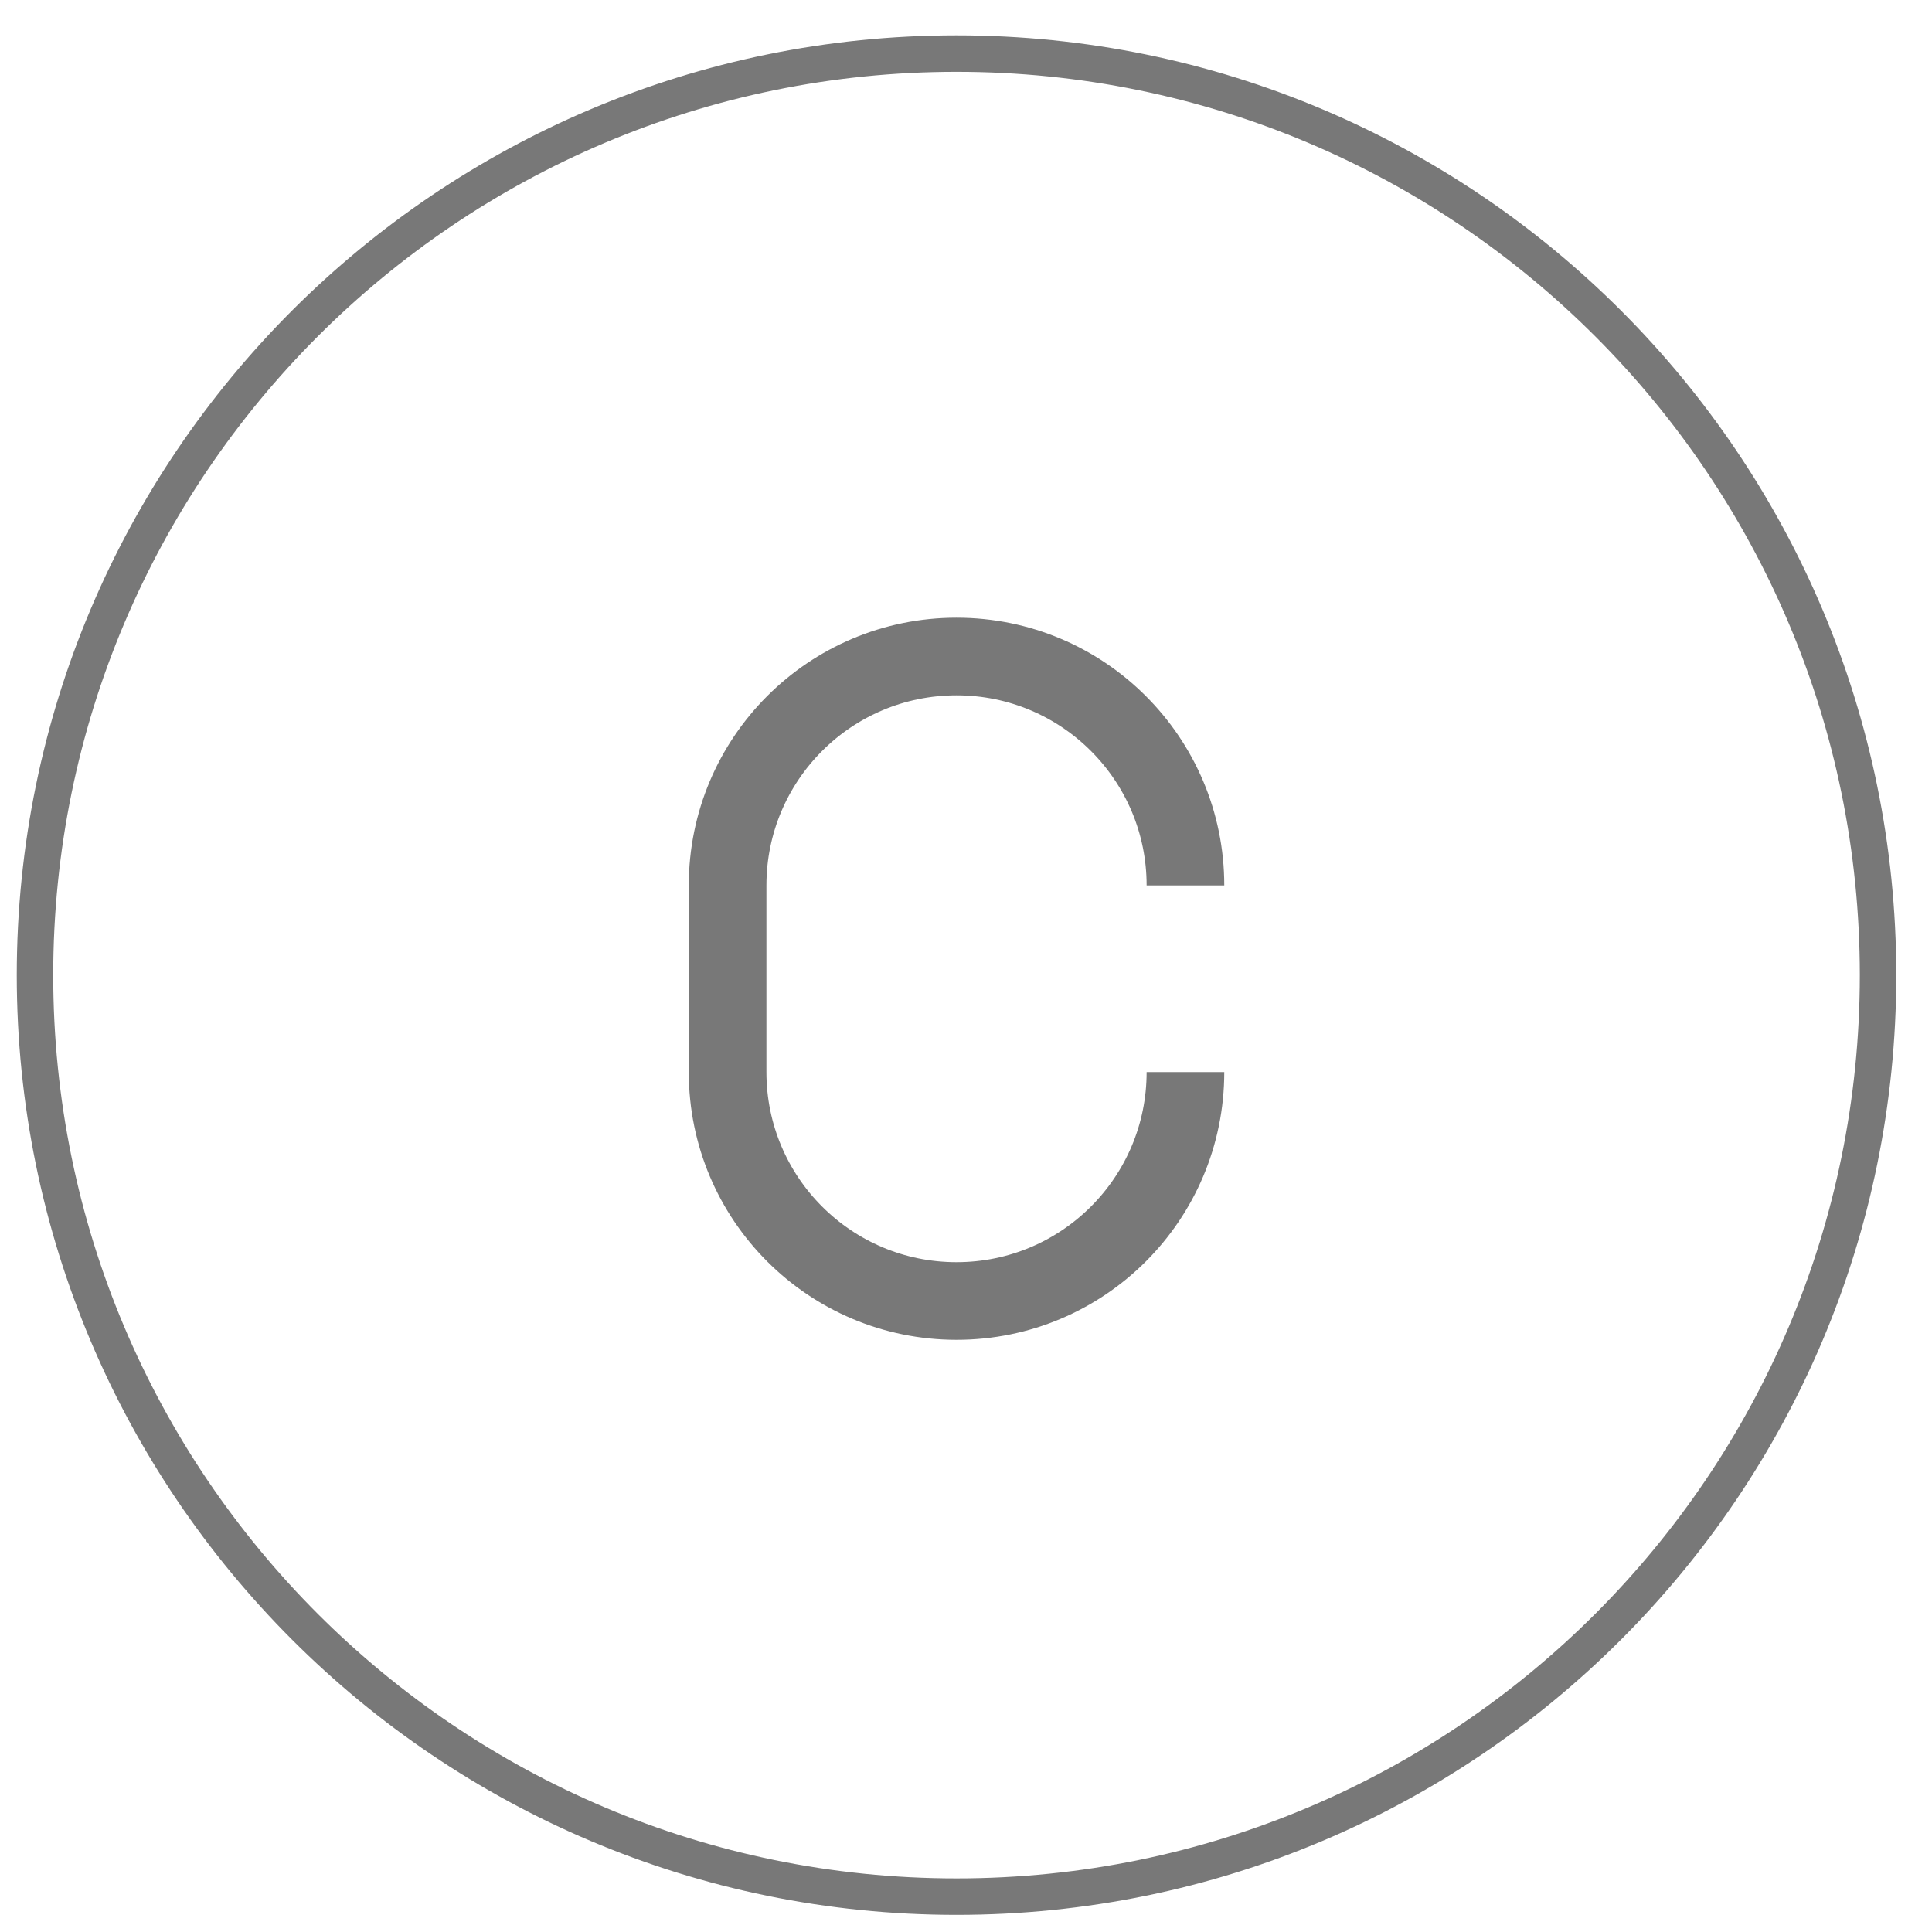
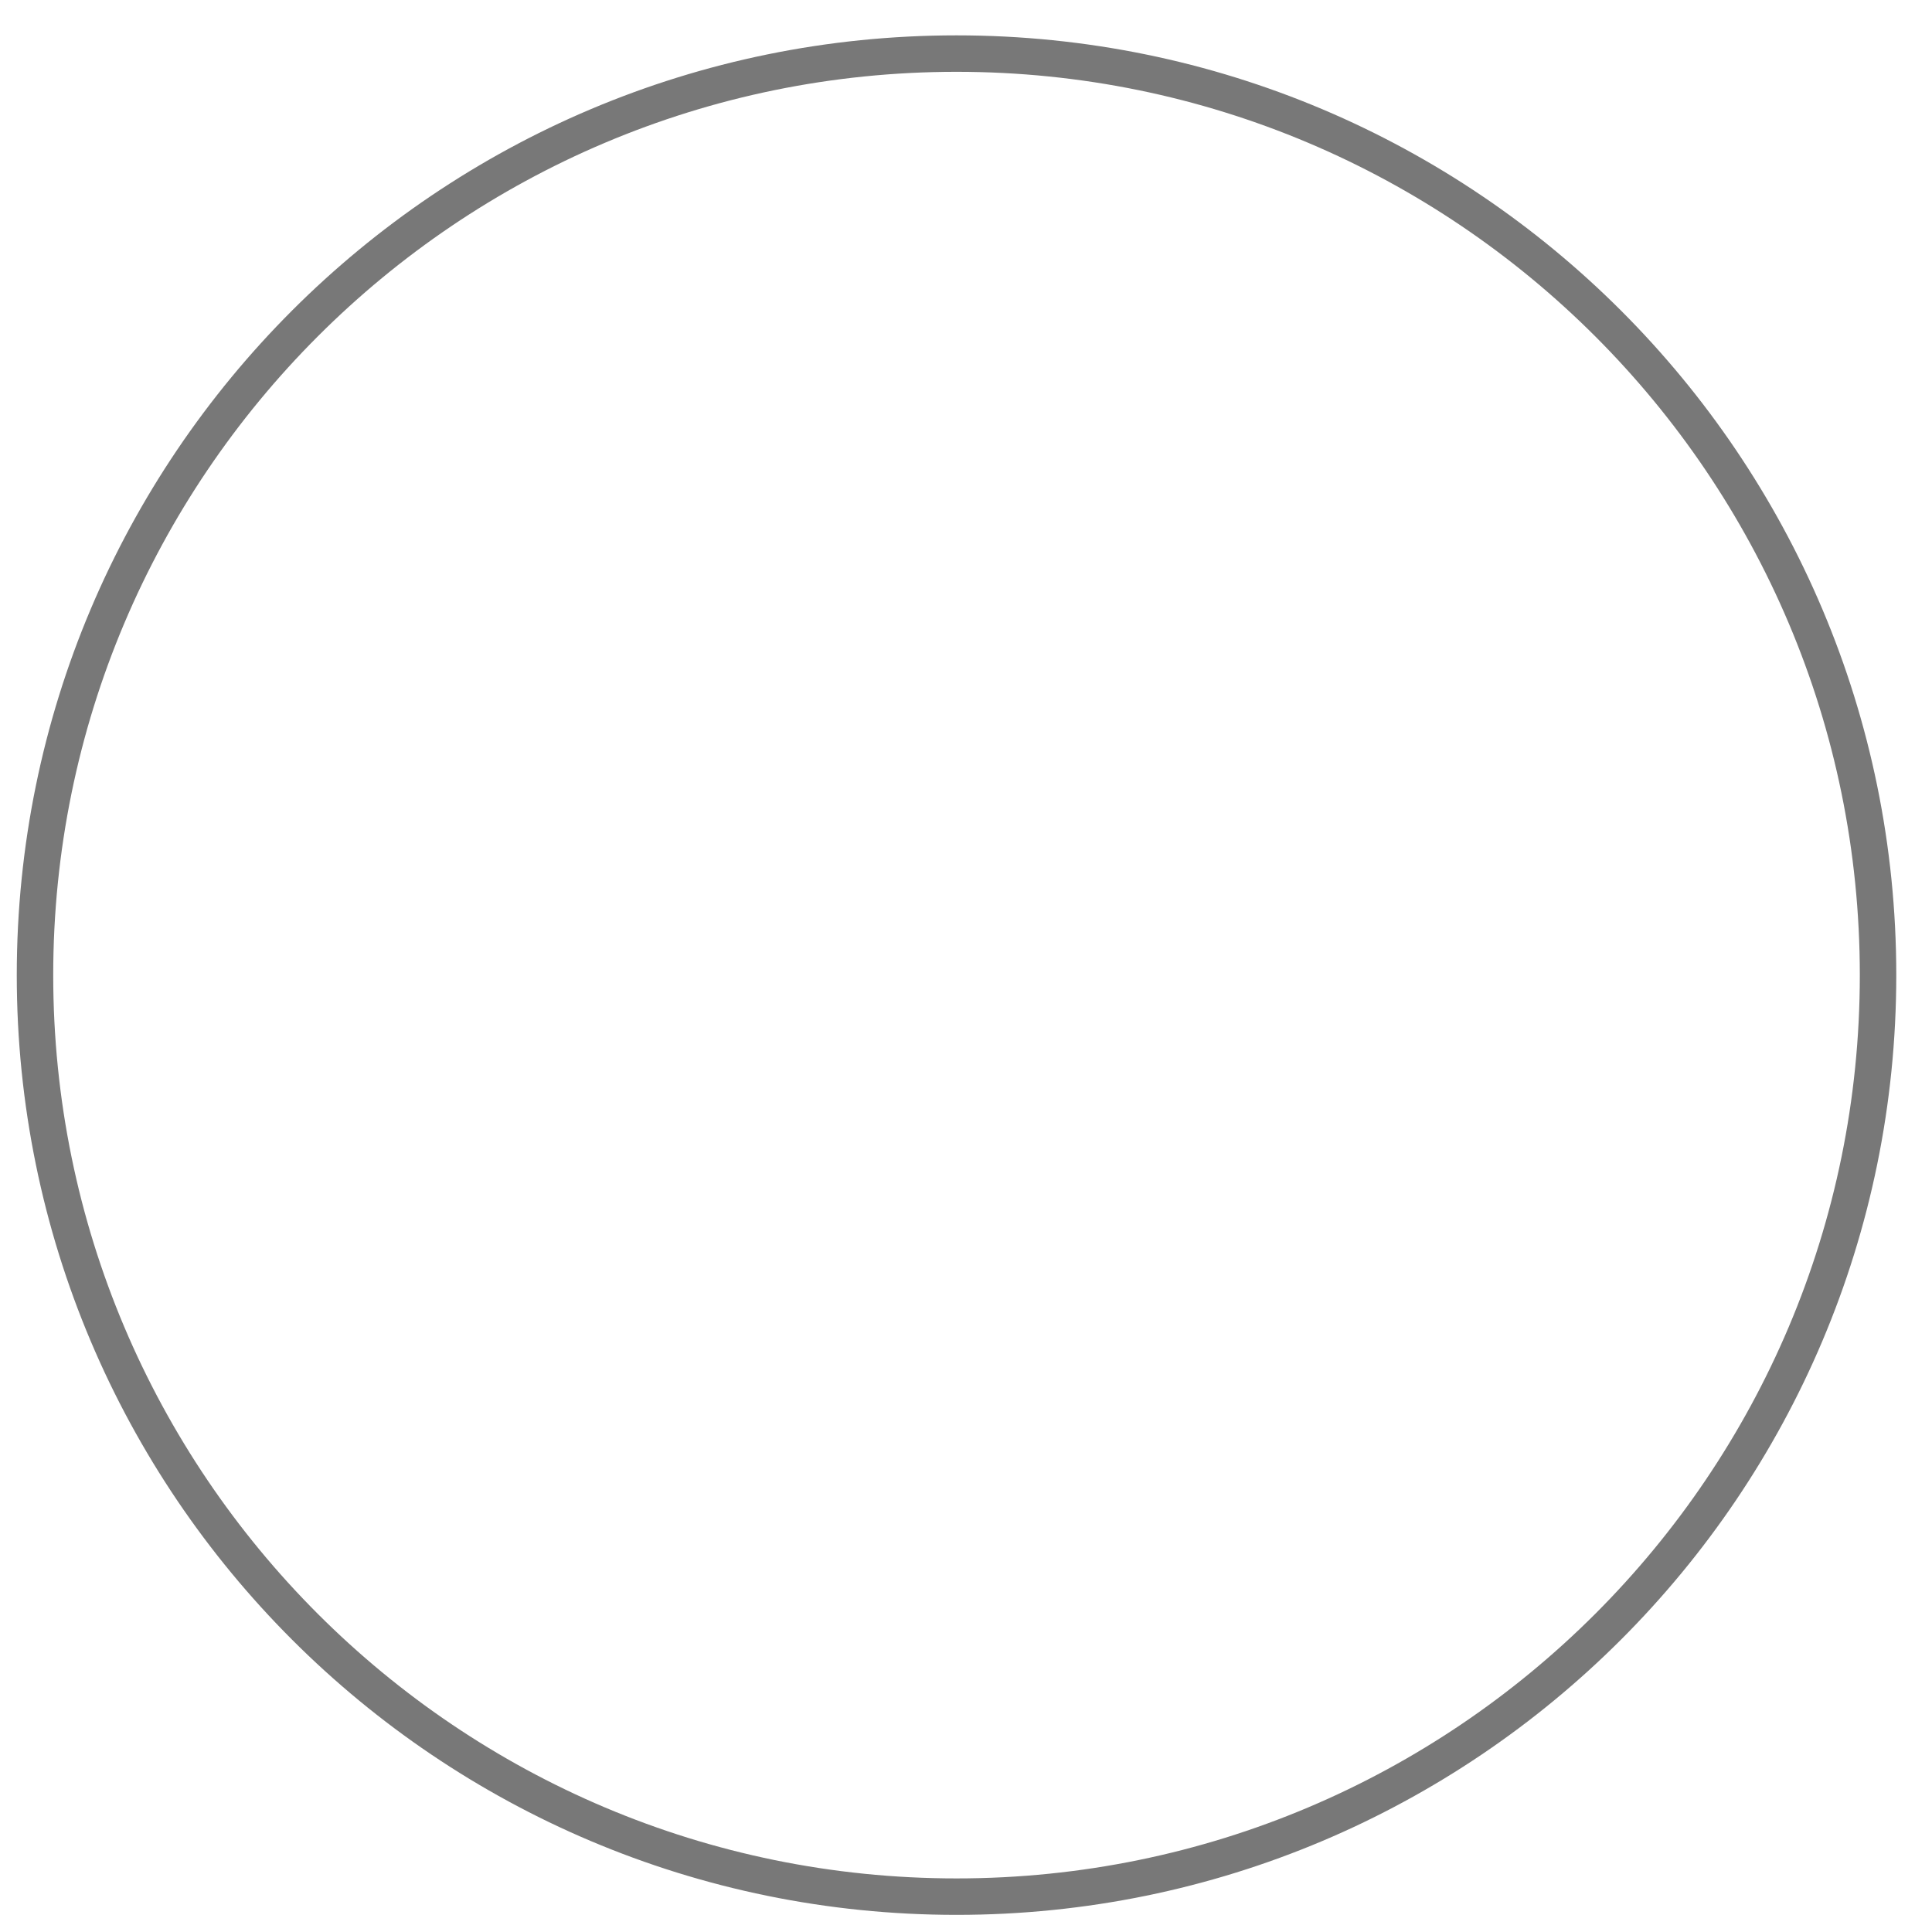
<svg xmlns="http://www.w3.org/2000/svg" width="53" height="53" viewBox="0 0 53 53" fill="none">
-   <path d="M32.52 29.41C32.52 32.88 29.71 35.69 26.24 35.69C22.77 35.69 19.96 32.88 19.96 29.41V24.29C19.96 20.82 22.77 18.01 26.24 18.01C29.71 18.01 32.52 20.82 32.52 24.29" stroke="#787878" stroke-width="2.13" stroke-miterlimit="10" />
  <path d="M26.24 52.03C40.202 52.03 51.52 40.712 51.52 26.75C51.52 12.788 40.202 1.47 26.24 1.47C12.278 1.47 0.96 12.788 0.96 26.75C0.96 40.712 12.278 52.03 26.24 52.03Z" stroke="#787878" stroke-miterlimit="10" />
</svg>